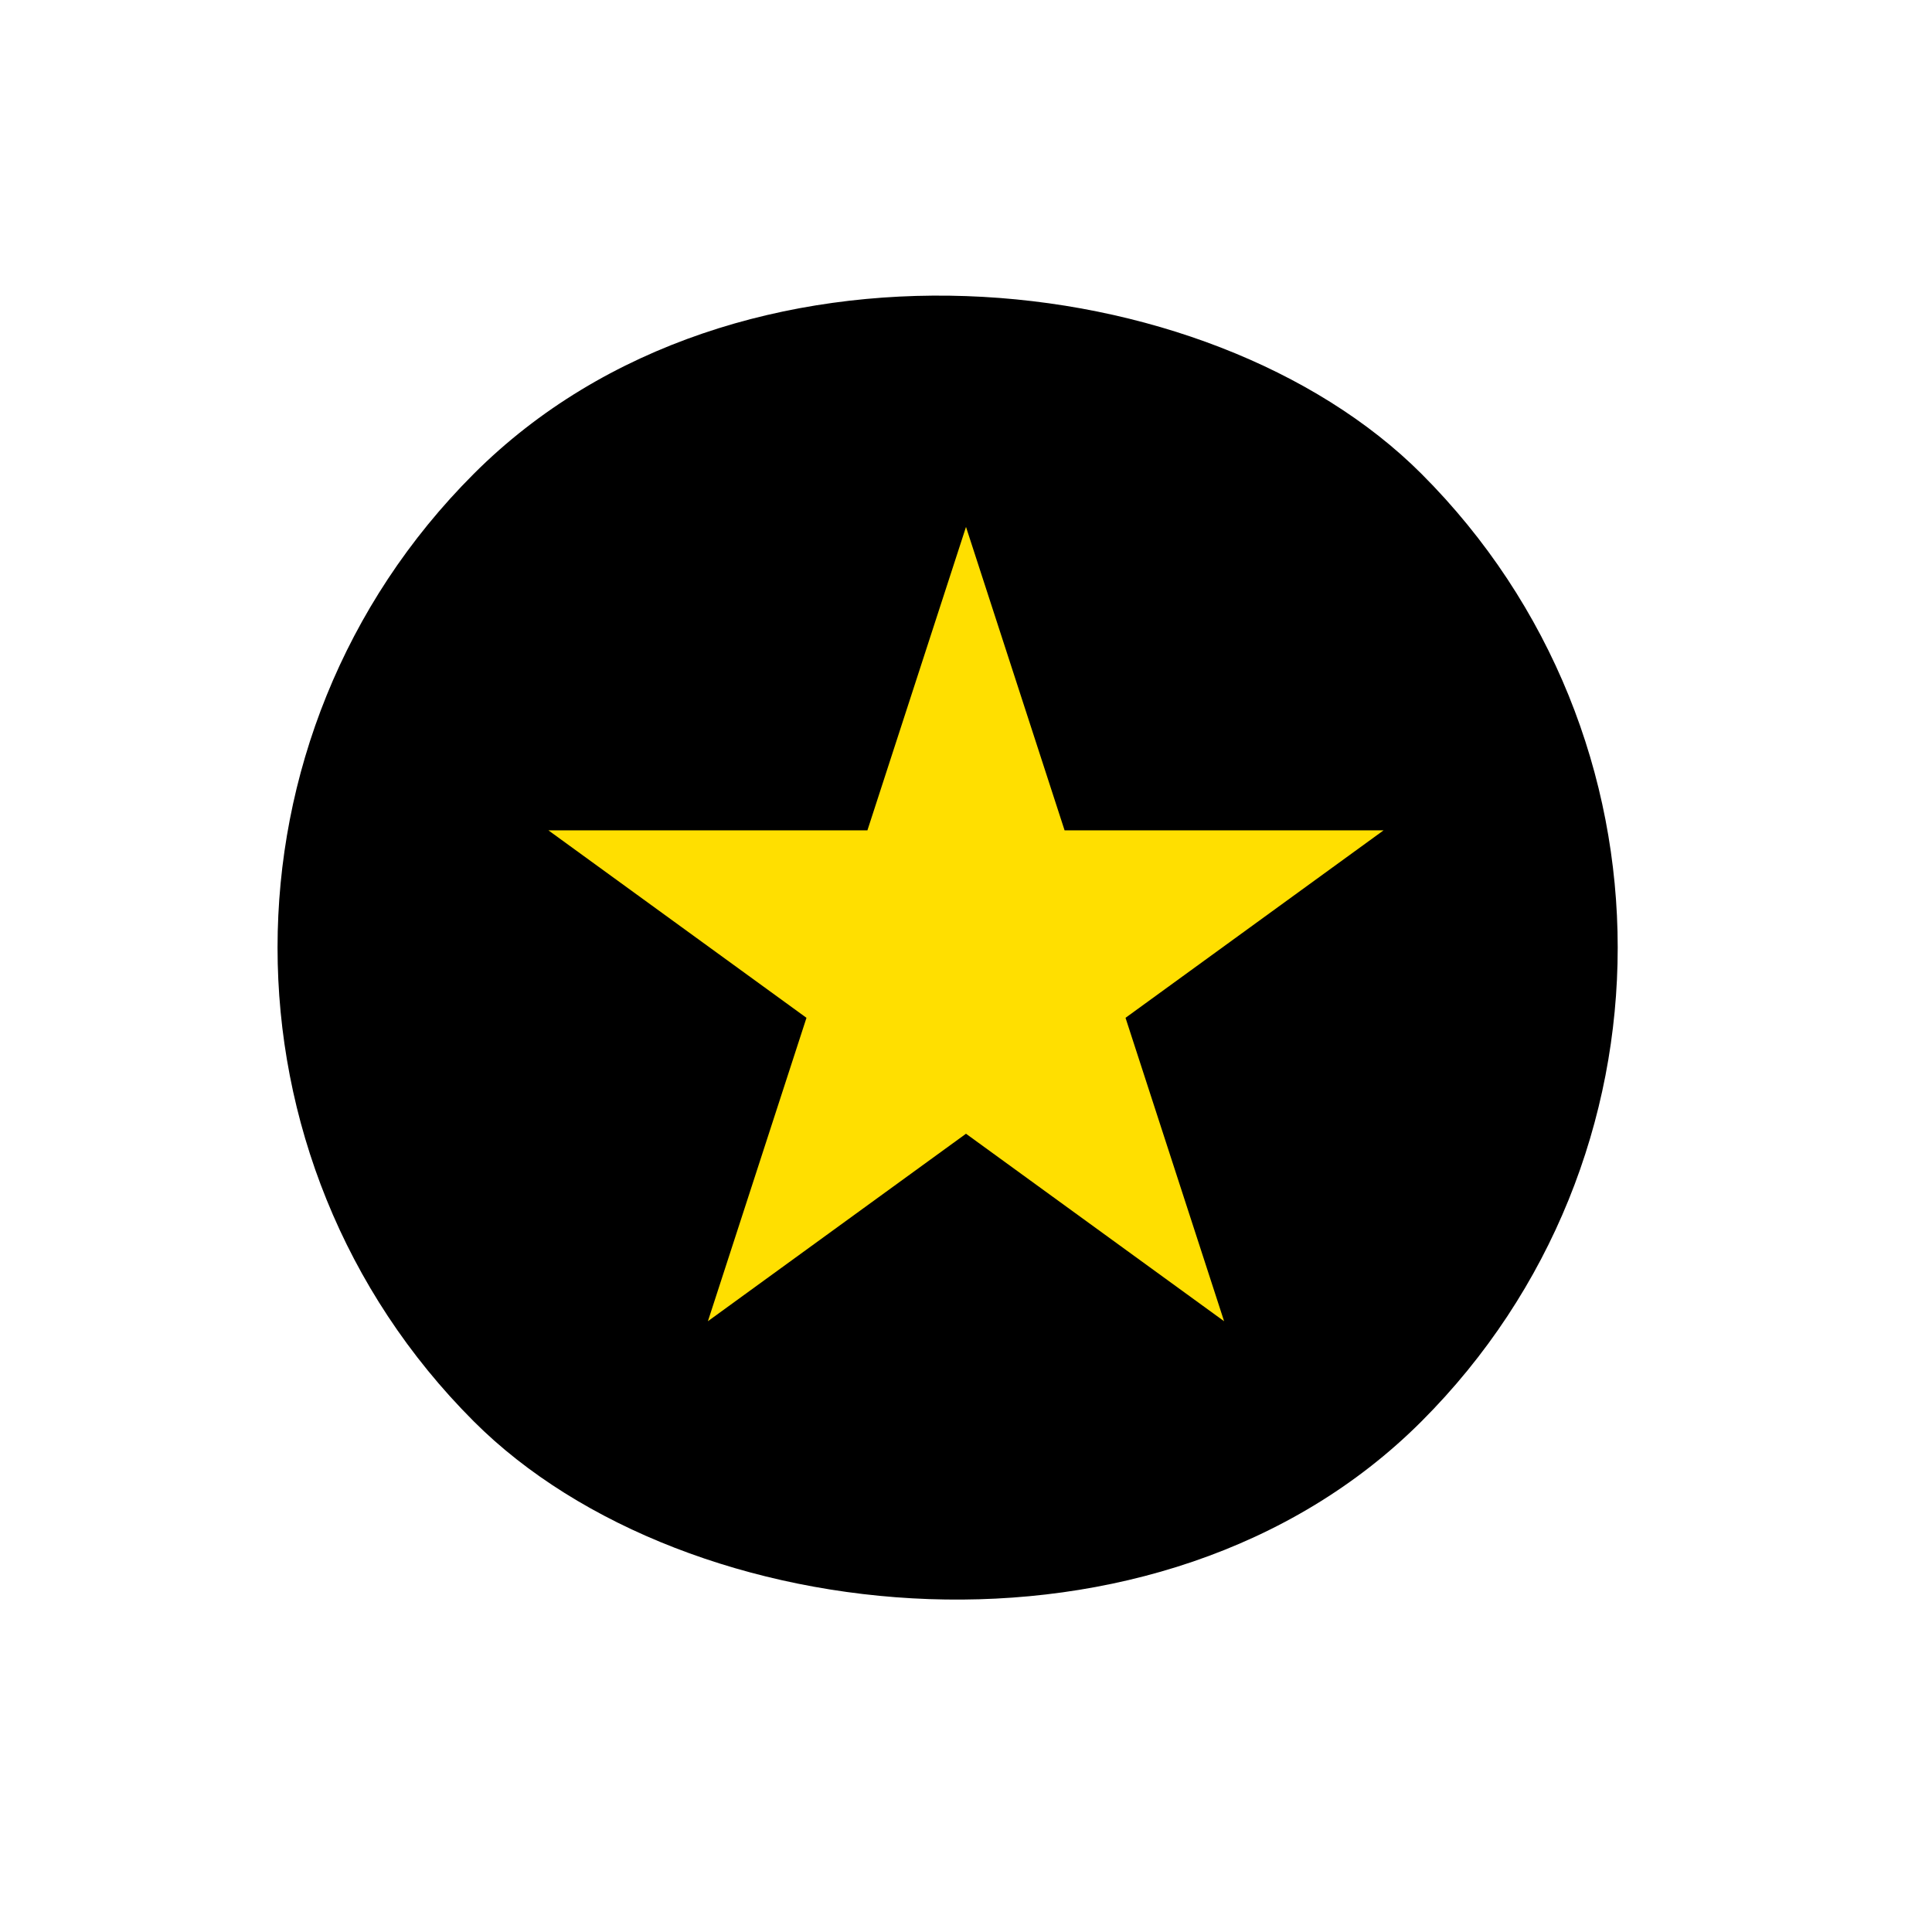
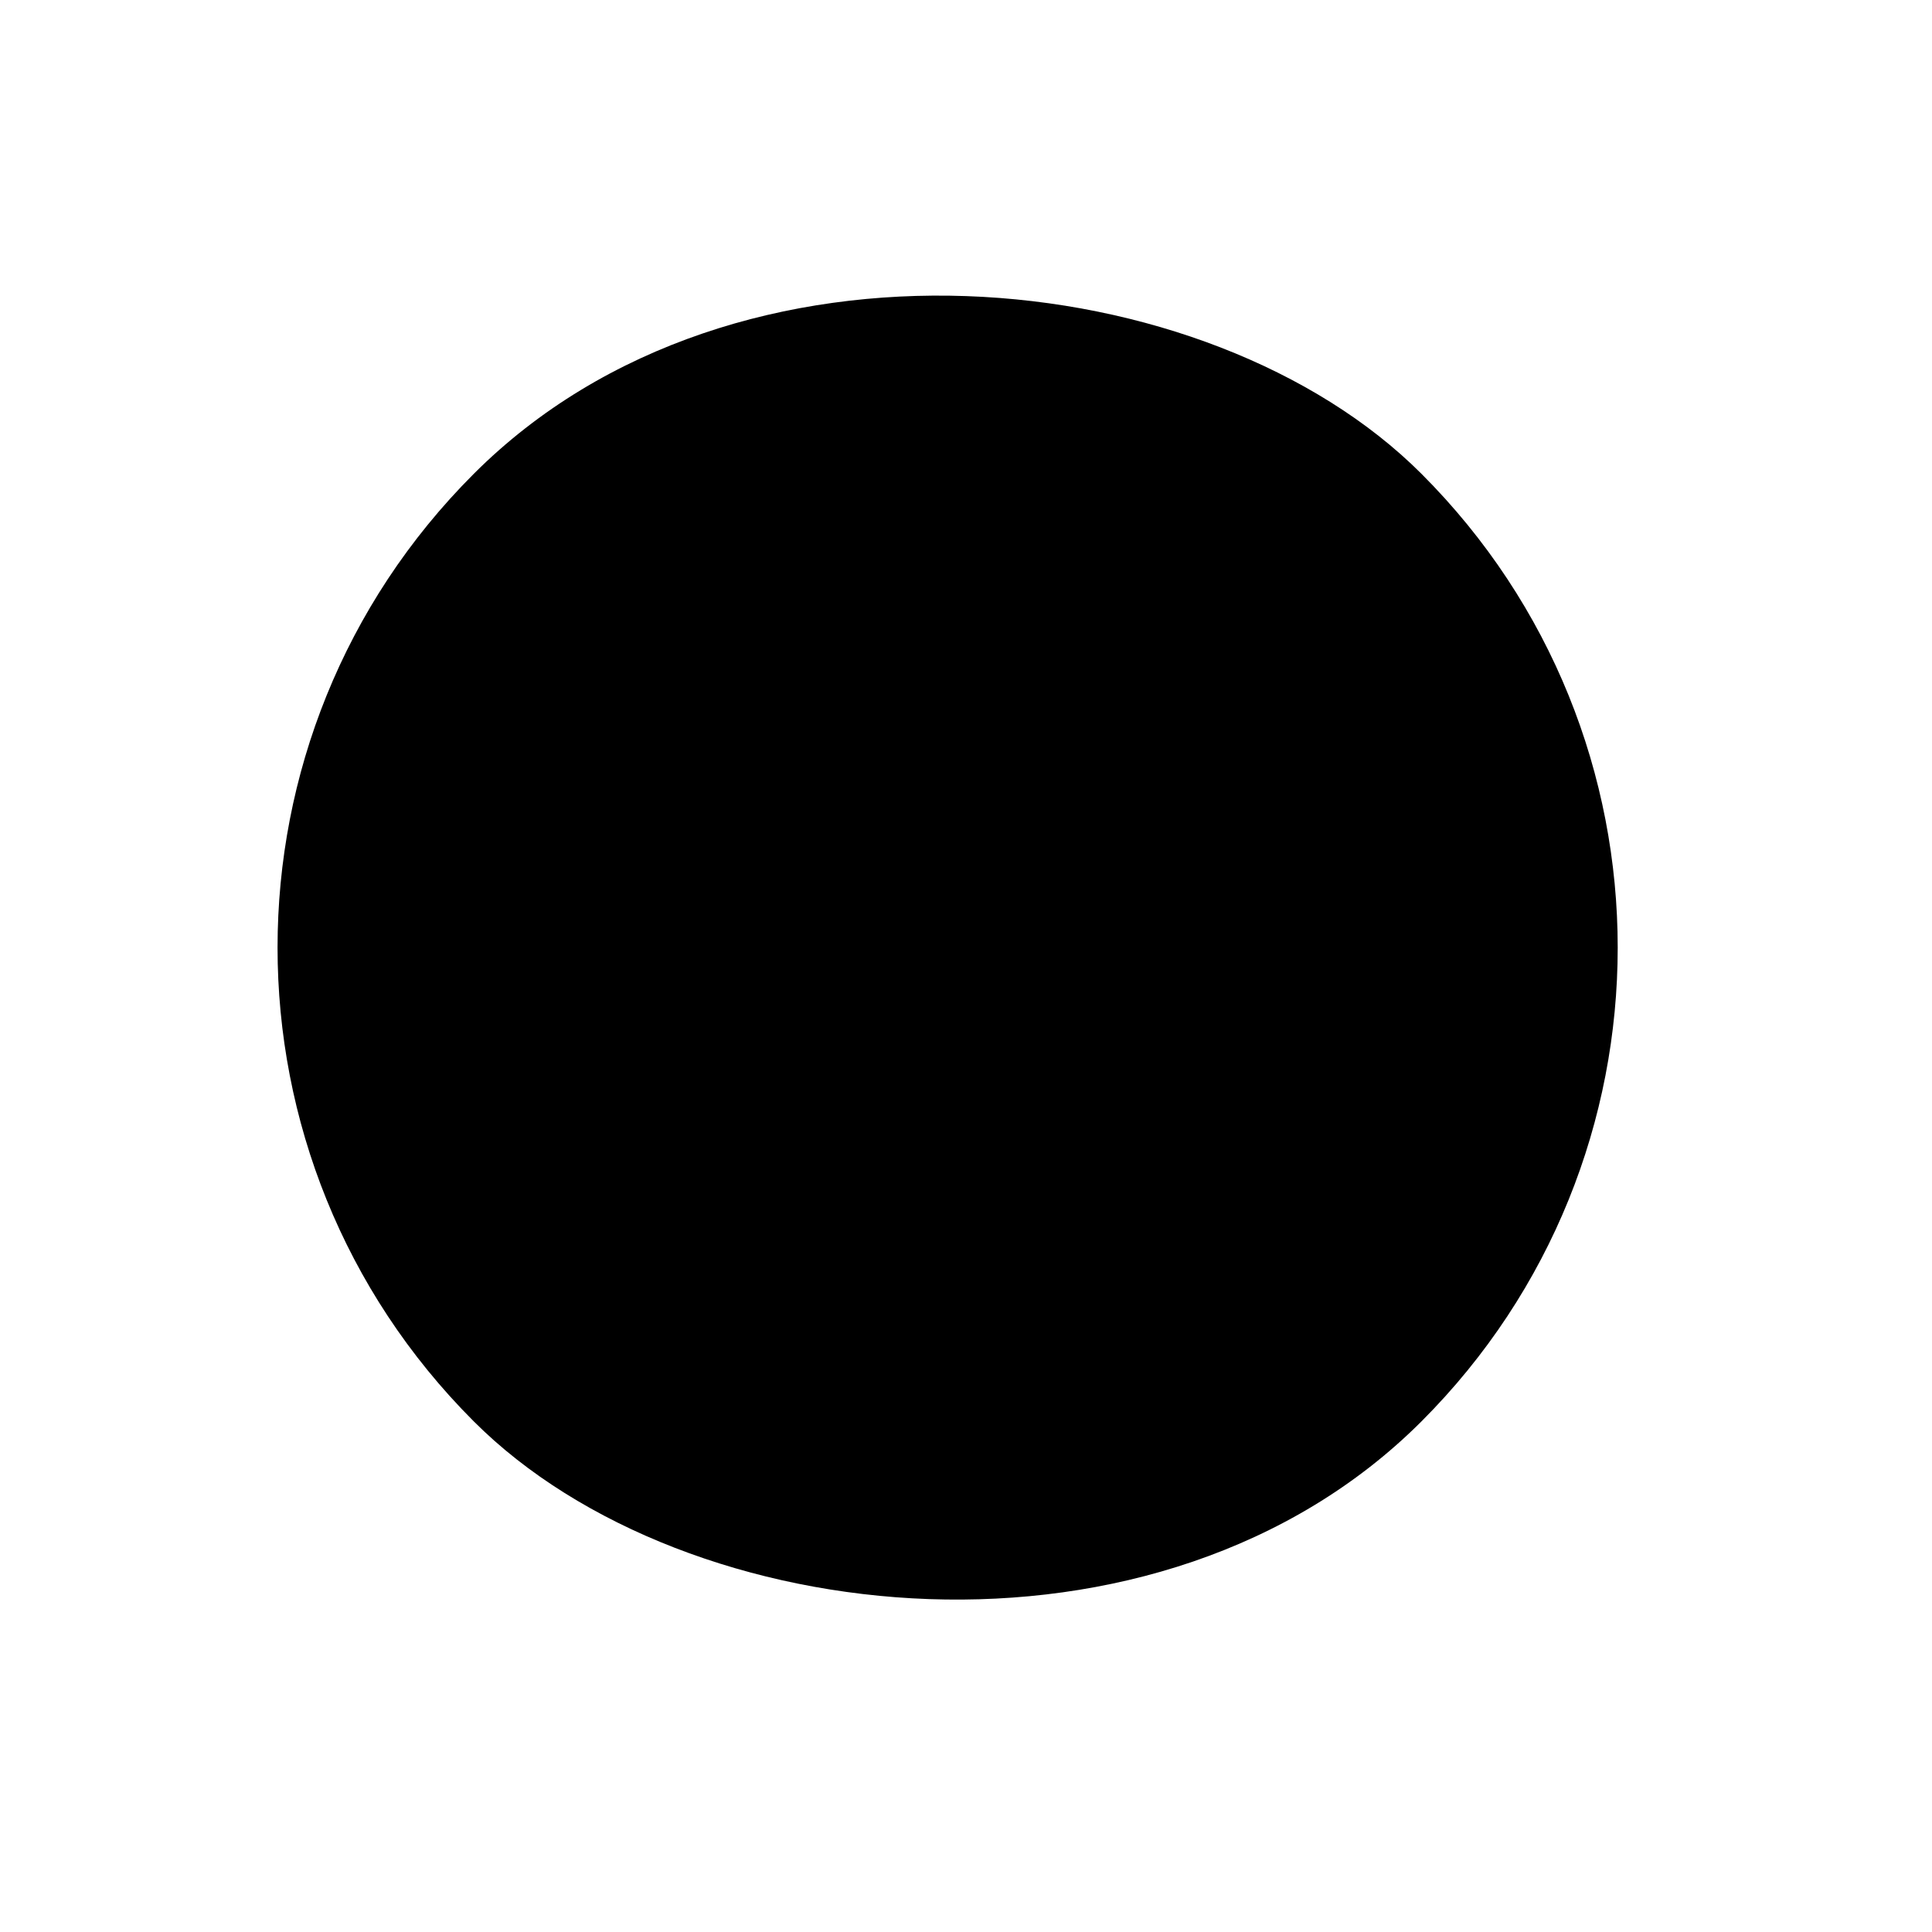
<svg xmlns="http://www.w3.org/2000/svg" width="44" height="44" viewBox="0 0 44 44" fill="none">
  <rect y="21.581" width="30.521" height="30.521" rx="15.26" transform="rotate(-45 0 21.581)" fill="black" />
-   <path d="M22 12L24.245 18.91H31.511L25.633 23.18L27.878 30.09L22 25.82L16.122 30.09L18.367 23.18L12.489 18.91H19.755L22 12Z" fill="#FFDF00" />
</svg>